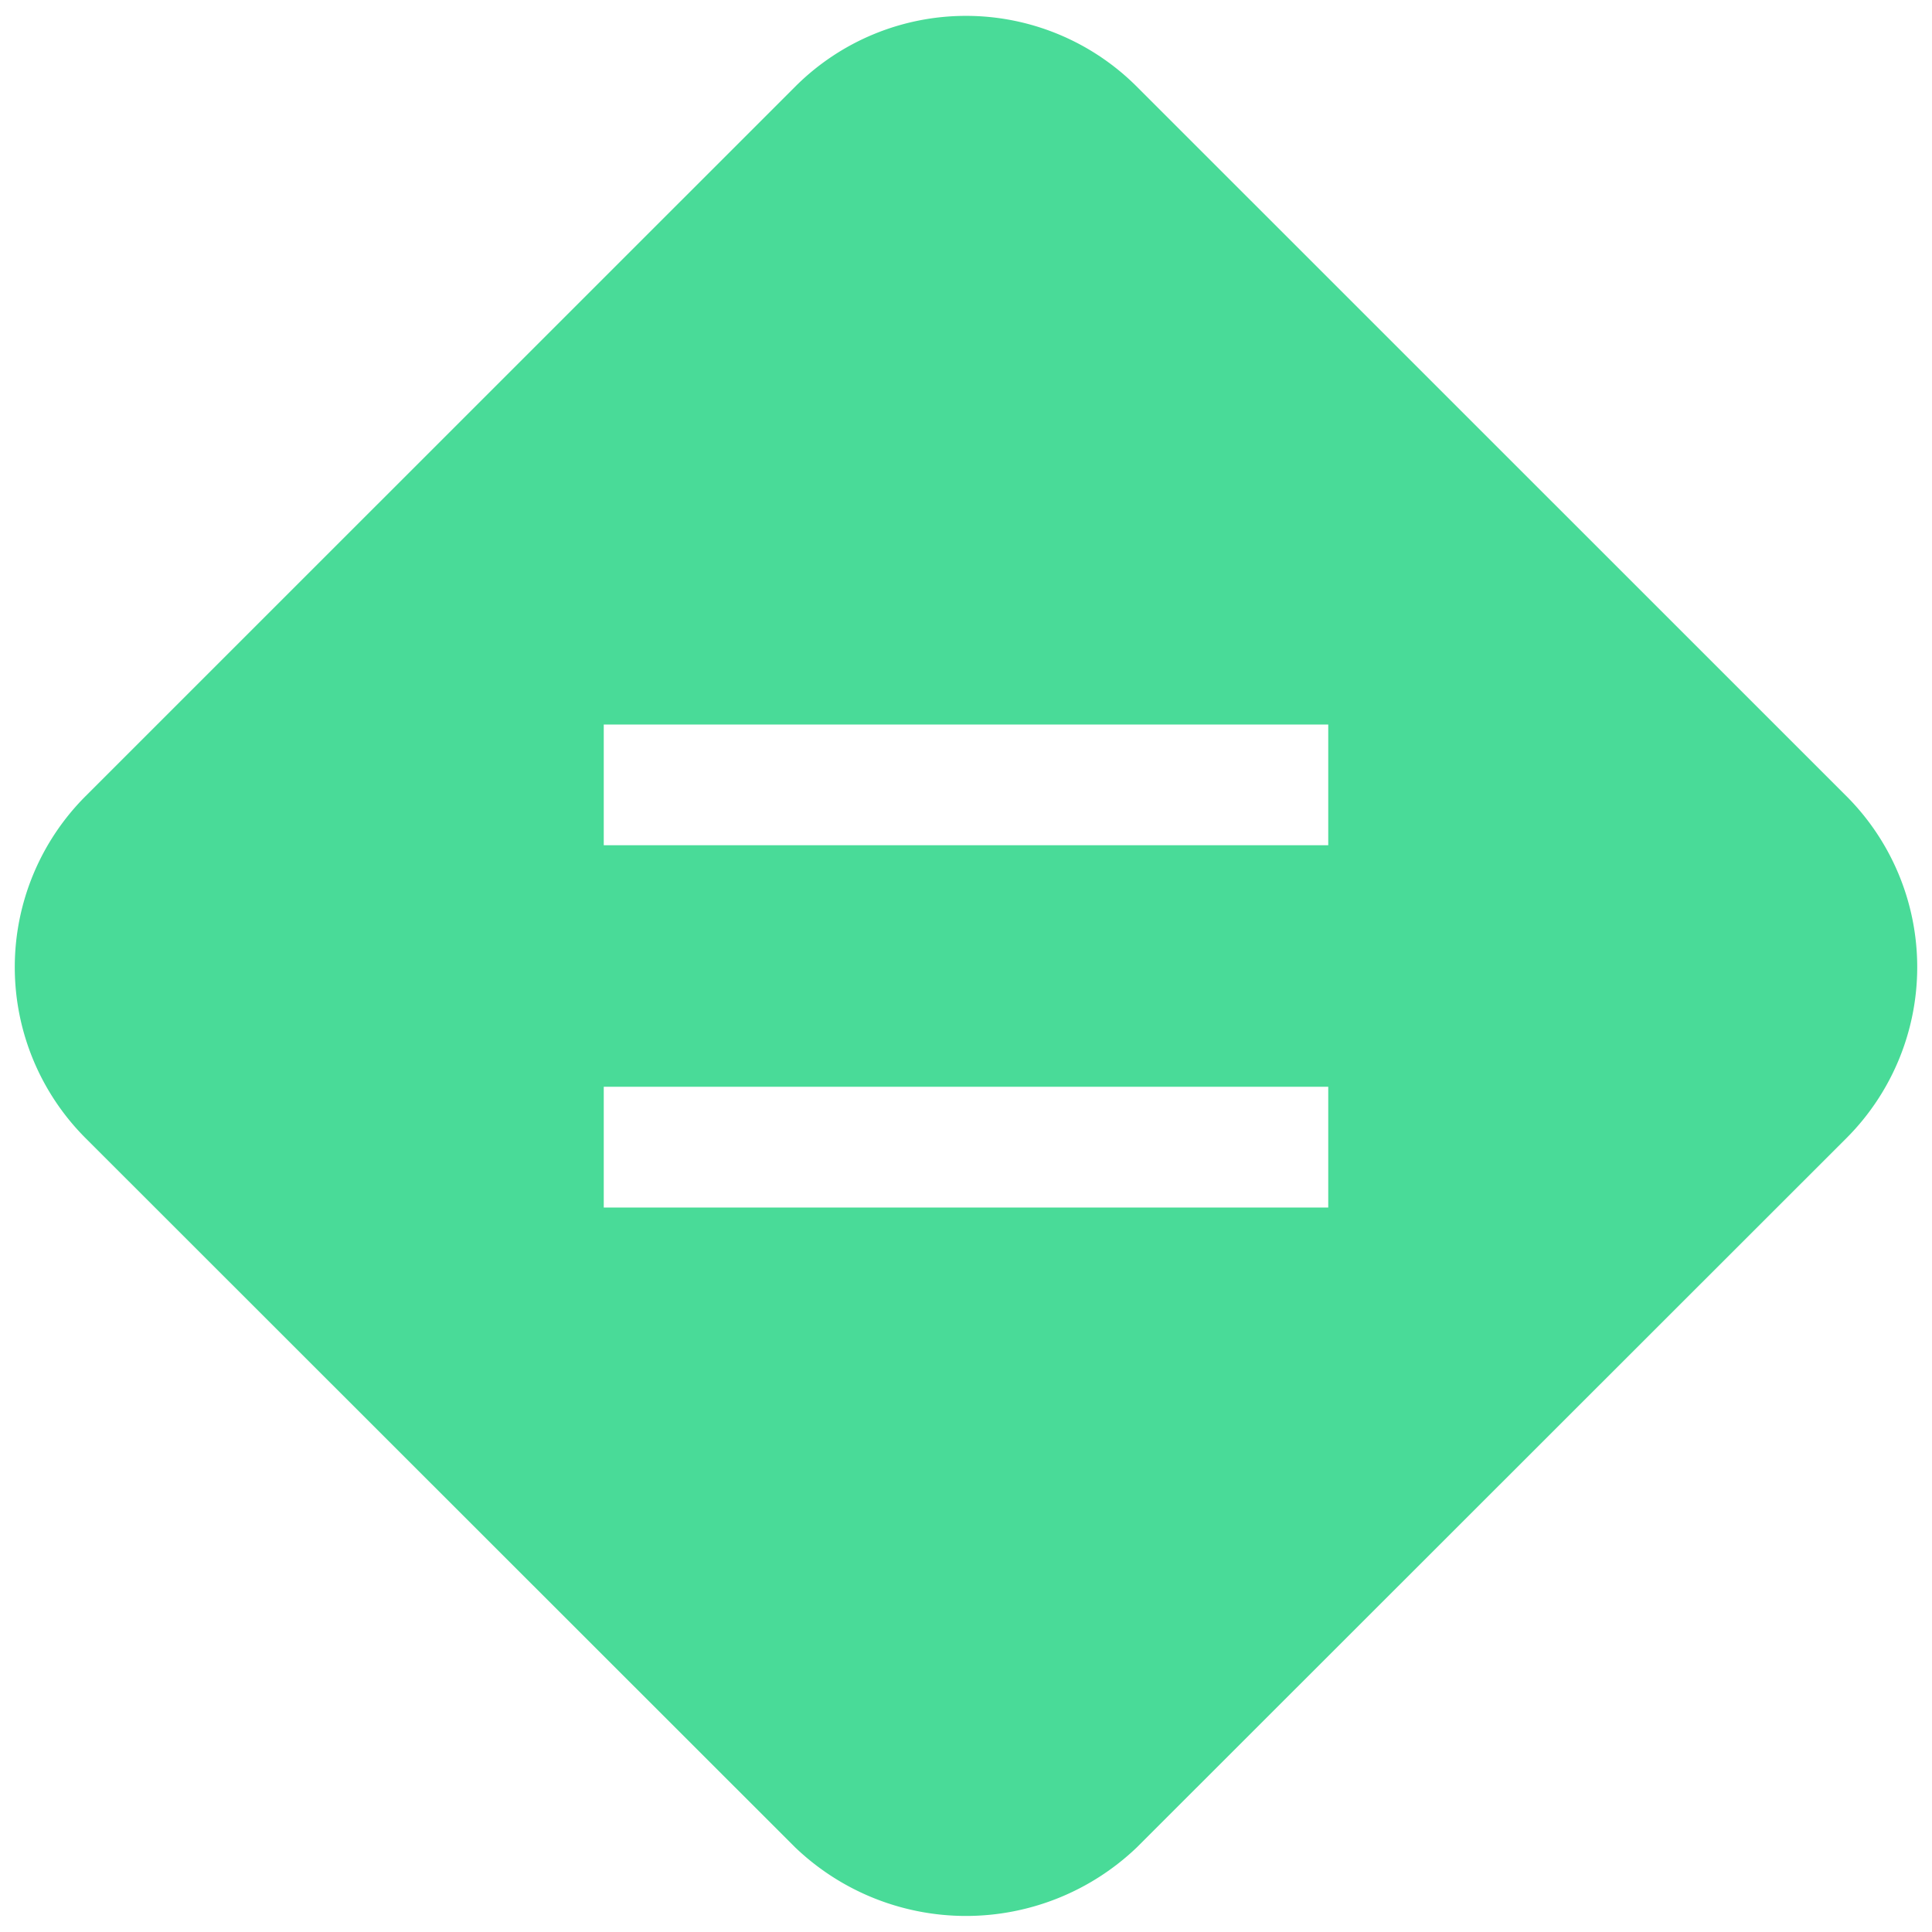
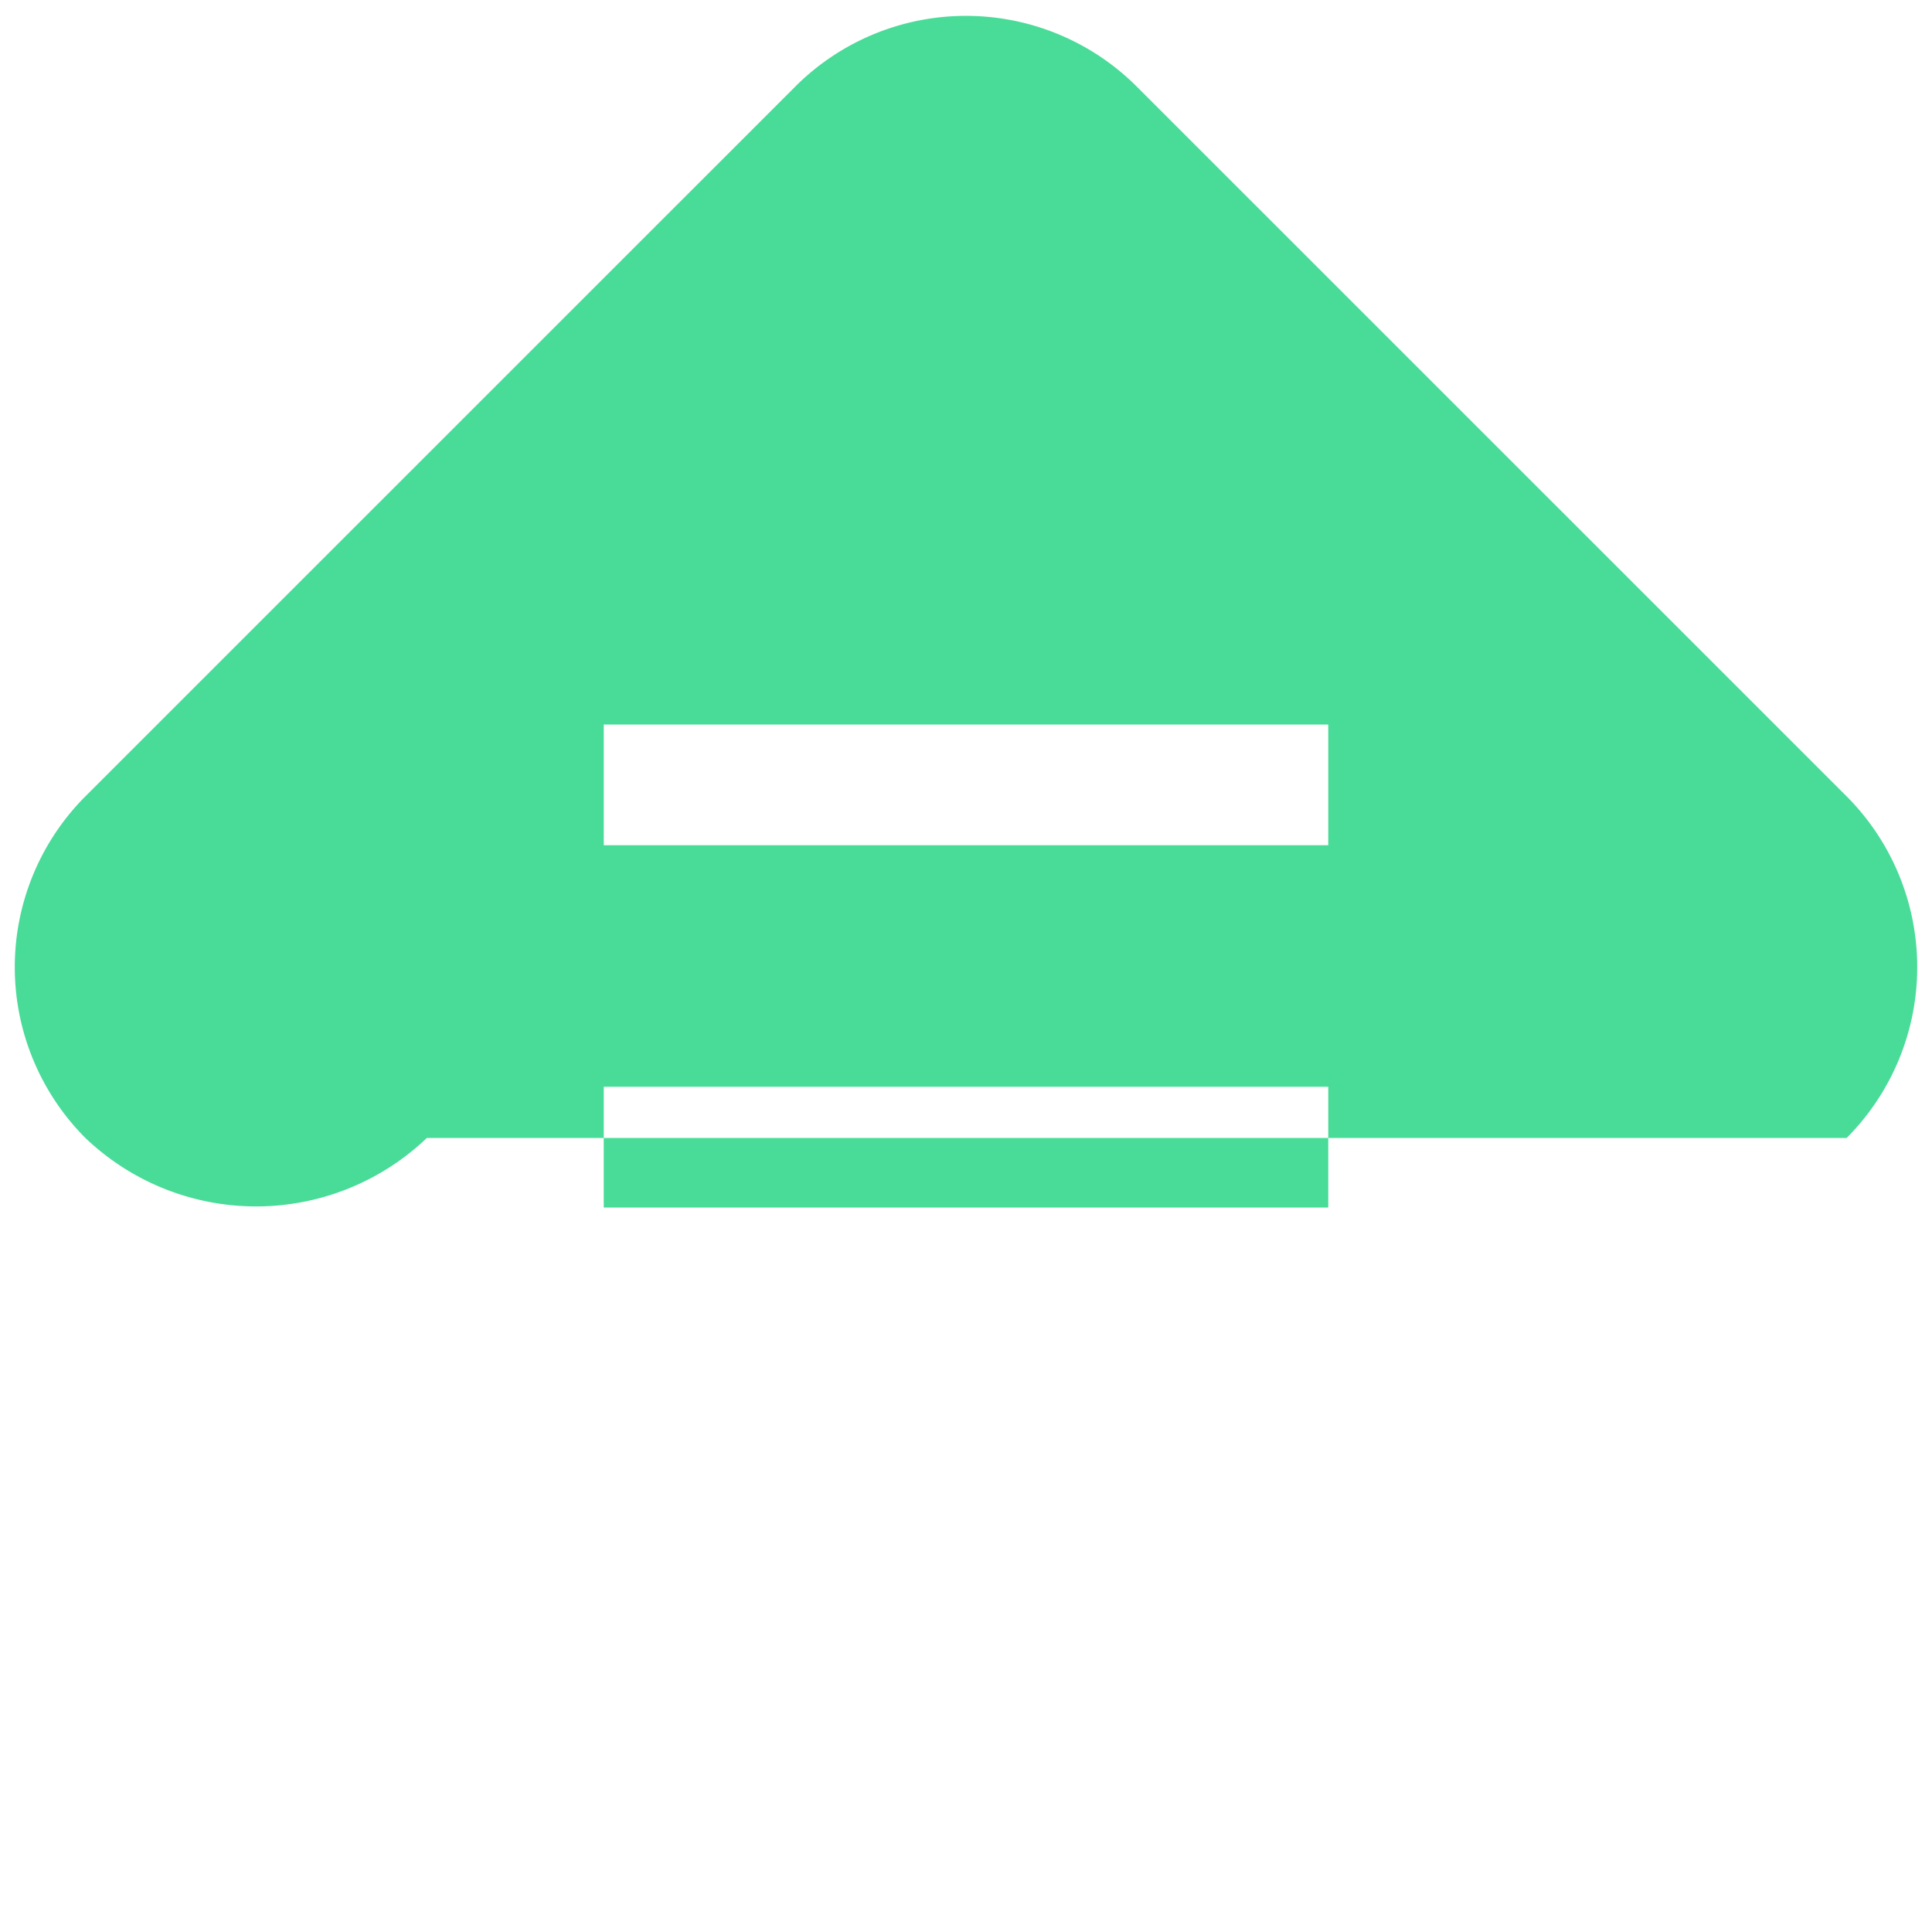
<svg xmlns="http://www.w3.org/2000/svg" width="32" height="32" viewBox="0 0 32 32">
  <g class="nc-icon-wrapper" fill="#49db98">
-     <path d="M30.586,13.19,18.828,1.434a4,4,0,0,0-5.656,0L1.414,13.19a4.007,4.007,0,0,0,0,5.658L13.172,30.6a4.093,4.093,0,0,0,5.656,0L30.586,18.848A4.007,4.007,0,0,0,30.586,13.19ZM22,20H10V18H22Zm0-6H10V12H22Z" fill="#49db98" />
+     <path d="M30.586,13.19,18.828,1.434a4,4,0,0,0-5.656,0L1.414,13.19a4.007,4.007,0,0,0,0,5.658a4.093,4.093,0,0,0,5.656,0L30.586,18.848A4.007,4.007,0,0,0,30.586,13.19ZM22,20H10V18H22Zm0-6H10V12H22Z" fill="#49db98" />
  </g>
</svg>